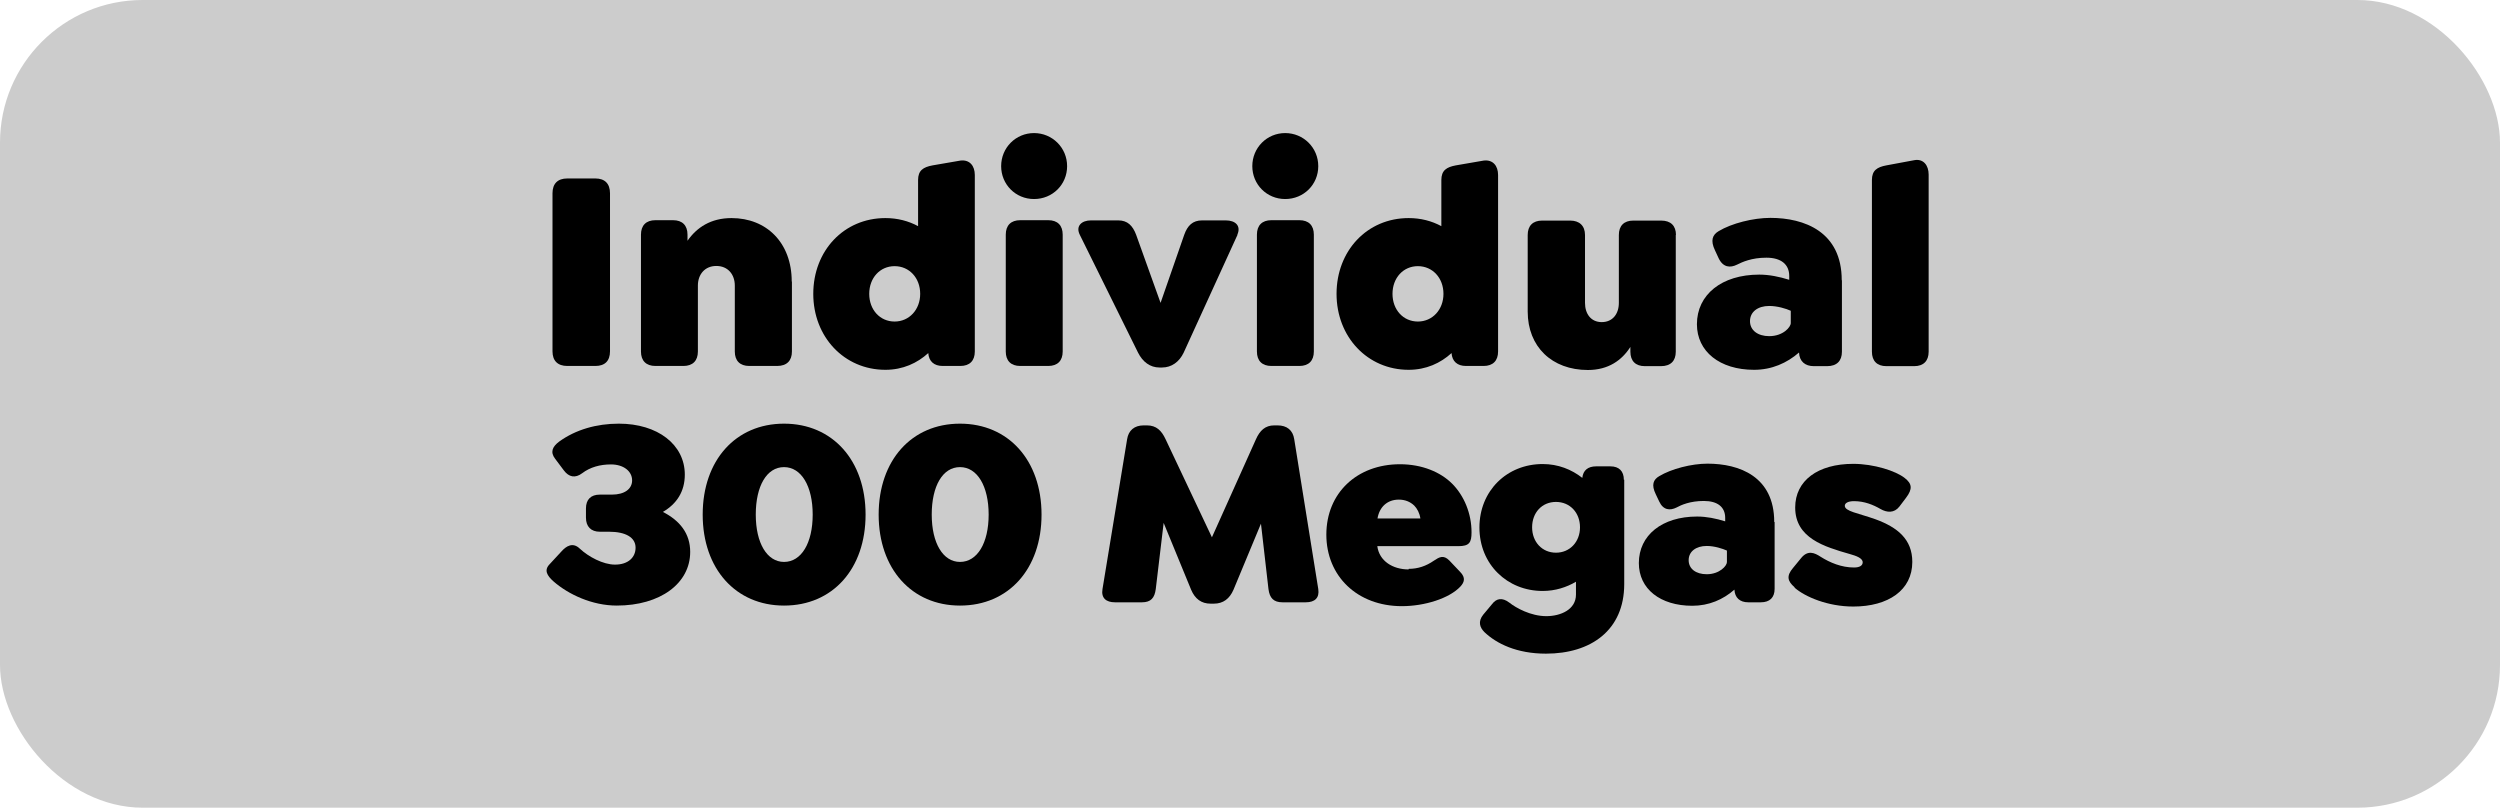
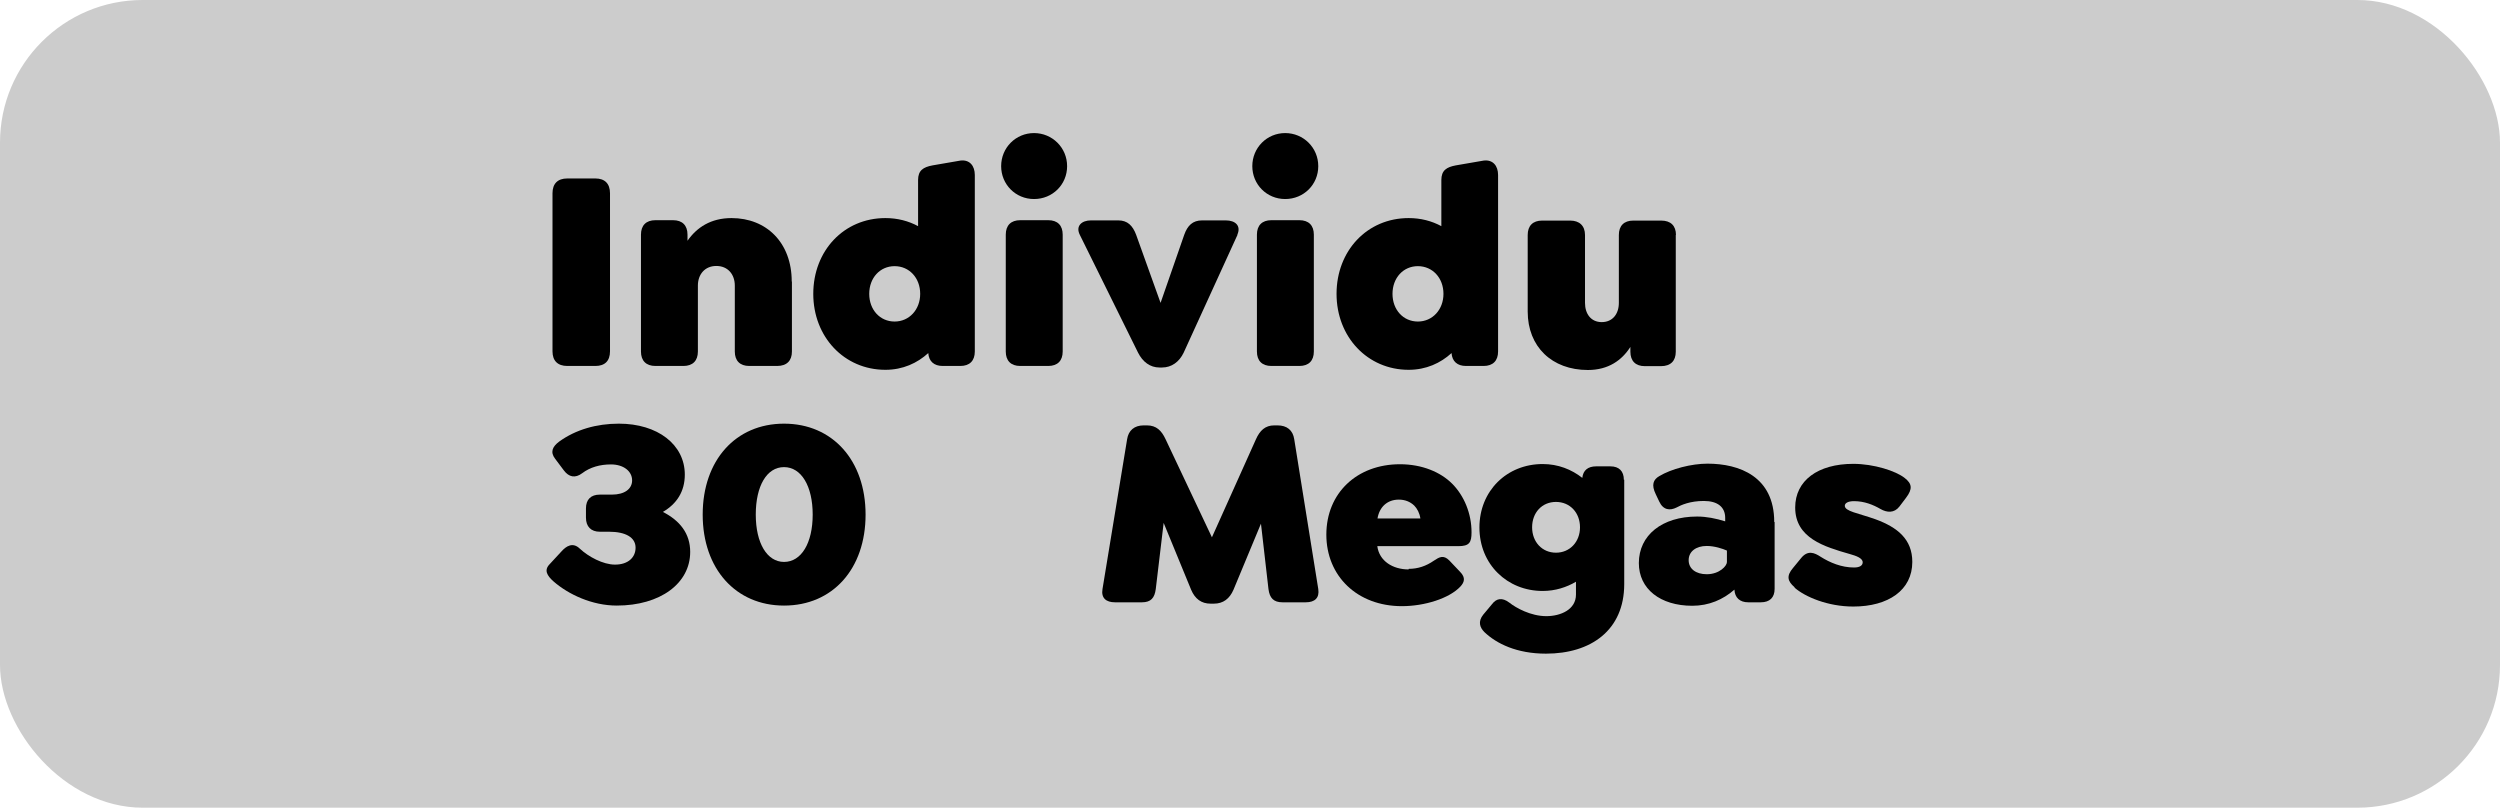
<svg xmlns="http://www.w3.org/2000/svg" id="Capa_2" data-name="Capa 2" viewBox="0 0 130 42">
  <defs>
    <style>
      .cls-1 {
        fill: #ccc;
      }
    </style>
  </defs>
  <g id="Capa_1-2" data-name="Capa 1">
    <g>
      <rect class="cls-1" width="130" height="42" rx="7.42" ry="7.42" />
      <g>
        <path d="M35.89,28.7c0,1.64-1.56,2.79-3.82,2.79-1.28,0-2.51-.58-3.28-1.25-.35-.31-.51-.59-.21-.9l.62-.67c.25-.28.59-.49.95-.14.45.42,1.21.83,1.83.83.69,0,1.07-.38,1.07-.88,0-.53-.51-.83-1.38-.83h-.48c-.46,0-.72-.27-.72-.73v-.48c0-.46.25-.72.72-.72h.63c.65,0,1.05-.29,1.05-.74,0-.48-.45-.83-1.1-.83-.56,0-1.08.14-1.5.46-.36.27-.69.2-.95-.15l-.45-.6c-.27-.35-.15-.63.21-.9.86-.62,1.94-.93,3.1-.93,2.02,0,3.43,1.09,3.43,2.65,0,.88-.42,1.52-1.14,1.94.88.45,1.42,1.12,1.42,2.08Z" />
        <path d="M40.77,31.49c-2.51,0-4.23-1.91-4.23-4.73s1.71-4.73,4.23-4.73,4.24,1.91,4.24,4.73-1.71,4.73-4.24,4.73ZM40.77,29.22c.9,0,1.49-.98,1.49-2.46s-.59-2.47-1.49-2.47-1.47.98-1.47,2.47.59,2.46,1.47,2.46Z" />
-         <path d="M49.92,31.49c-2.51,0-4.23-1.91-4.23-4.73s1.71-4.73,4.23-4.73,4.24,1.91,4.24,4.73-1.71,4.73-4.24,4.73ZM49.92,29.22c.9,0,1.49-.98,1.49-2.46s-.59-2.47-1.49-2.47-1.47.98-1.47,2.47.59,2.46,1.47,2.46Z" />
        <path d="M67.9,31.32h-1.21c-.46,0-.67-.22-.73-.69l-.39-3.4-1.43,3.44c-.2.46-.53.72-1.02.72h-.17c-.48,0-.81-.25-1.01-.72l-1.43-3.48-.41,3.44c-.06.46-.25.69-.72.69h-1.4c-.46,0-.73-.22-.65-.69l1.28-7.79c.07-.46.38-.72.86-.72h.17c.49,0,.76.27.97.72l2.41,5.1,2.29-5.1c.2-.45.48-.72.95-.72h.17c.49,0,.8.25.87.72l1.25,7.79c.07.46-.18.69-.65.69Z" />
        <path d="M73.25,29.58c.48,0,.9-.14,1.32-.43.27-.18.49-.31.79-.01l.56.59c.32.32.21.56.03.76-.58.63-1.88,1.03-3.05,1.03-2.32,0-3.93-1.56-3.93-3.72s1.59-3.66,3.83-3.66c1.15,0,2.11.41,2.71,1.01.63.63,1.01,1.56,1.01,2.53,0,.53-.11.72-.69.72h-4.21c.1.77.8,1.21,1.63,1.21ZM71.63,26.96h2.23c-.04-.28-.17-.52-.32-.67-.21-.2-.48-.31-.8-.31-.6,0-1.01.38-1.11.98Z" />
        <path d="M84.46,24.94v5.43c0,2.41-1.74,3.62-4.07,3.62-1.52,0-2.57-.52-3.2-1.12-.24-.24-.35-.55-.06-.91l.46-.55c.22-.29.52-.36.9-.07.34.27,1.11.7,1.92.7.74,0,1.54-.34,1.54-1.12v-.67c-.49.29-1.08.48-1.73.48-1.85,0-3.29-1.39-3.29-3.3s1.43-3.3,3.29-3.3c.8,0,1.5.28,2.06.72.04-.39.29-.6.72-.6h.74c.45,0,.7.25.7.7ZM82.16,27.42c0-.76-.52-1.32-1.25-1.32s-1.24.56-1.24,1.32.52,1.32,1.24,1.32,1.25-.56,1.25-1.32Z" />
        <path d="M92.28,27.15v3.47c0,.45-.25.7-.72.7h-.65c-.44,0-.7-.24-.72-.66-.59.52-1.33.84-2.19.84-1.67,0-2.78-.88-2.78-2.22,0-1.45,1.21-2.42,3.03-2.42.49,0,.98.1,1.46.25v-.18c0-.56-.39-.88-1.11-.88s-1.18.21-1.42.34c-.34.17-.69.14-.9-.31l-.18-.38c-.24-.49-.13-.76.18-.94.63-.38,1.68-.65,2.51-.65,1.66,0,3.47.67,3.47,3.03ZM89.8,29.23v-.6c-.22-.1-.65-.24-1.05-.24-.56,0-.94.29-.94.74s.38.73.94.73c.67,0,1.05-.44,1.05-.63Z" />
        <path d="M93.32,30.54c-.37-.32-.44-.59-.08-1.01l.41-.5c.35-.44.7-.29,1.02-.08.49.31,1.09.56,1.74.56.29,0,.45-.1.45-.27,0-.22-.35-.34-.67-.43-1.33-.38-2.84-.83-2.84-2.42,0-1.4,1.18-2.27,3.02-2.27,1.07,0,2.22.37,2.68.74.37.29.42.56.06,1.03l-.34.45c-.27.35-.65.32-.98.13-.38-.22-.84-.41-1.38-.41-.31,0-.48.1-.48.24,0,.29.69.38,1.59.7,1.15.42,1.92,1.04,1.92,2.22,0,1.47-1.25,2.32-3.07,2.32-1.32,0-2.5-.5-3.05-.98Z" />
      </g>
      <g>
        <path d="M28.73,18.27v-8.22c0-.5.27-.77.77-.77h1.46c.49,0,.76.27.76.77v8.22c0,.5-.27.76-.76.76h-1.46c-.5,0-.77-.27-.77-.76Z" />
        <path d="M41.18,14.64v3.64c0,.48-.27.75-.77.75h-1.45c-.48,0-.75-.27-.75-.75v-3.43c0-.58-.36-1.02-.96-1.02s-.96.44-.96,1.02v3.43c0,.48-.27.75-.75.75h-1.46c-.48,0-.75-.27-.75-.75v-6.08c0-.48.27-.75.75-.75h.92c.48,0,.75.27.75.75v.32c.48-.69,1.21-1.18,2.29-1.18,1.81,0,3.13,1.27,3.13,3.3Z" />
        <path d="M50.69,9.09v9.19c0,.48-.27.75-.75.75h-.92c-.45,0-.72-.24-.75-.67-.57.52-1.32.87-2.23.87-2.14,0-3.75-1.71-3.75-3.95s1.59-3.94,3.75-3.94c.63,0,1.2.15,1.7.42v-2.4c0-.5.27-.67.75-.76l1.45-.25c.48-.06.75.27.75.75ZM47.85,15.28c0-.83-.57-1.44-1.33-1.44s-1.32.61-1.32,1.44.56,1.44,1.32,1.44,1.33-.62,1.33-1.44Z" />
        <path d="M52.06,8.64c0-.96.76-1.72,1.71-1.72s1.72.76,1.72,1.72-.76,1.71-1.72,1.71-1.71-.76-1.71-1.71ZM52.3,18.28v-6.08c0-.48.27-.75.75-.75h1.46c.48,0,.75.27.75.75v6.08c0,.48-.27.75-.75.75h-1.46c-.48,0-.75-.27-.75-.75Z" />
        <path d="M64.35,12.21l-2.8,6.13c-.23.48-.63.77-1.12.77h-.14c-.48,0-.87-.29-1.11-.77l-3.03-6.13c-.23-.46.1-.75.58-.75h1.42c.48,0,.75.27.93.75l1.27,3.54,1.23-3.54c.17-.48.44-.75.93-.75h1.23c.5,0,.81.28.6.75Z" />
        <path d="M65.12,8.64c0-.96.76-1.72,1.71-1.72s1.72.76,1.72,1.72-.76,1.71-1.72,1.71-1.71-.76-1.71-1.71ZM65.36,18.28v-6.08c0-.48.27-.75.75-.75h1.46c.48,0,.75.27.75.75v6.08c0,.48-.27.75-.75.75h-1.46c-.48,0-.75-.27-.75-.75Z" />
        <path d="M77.9,9.09v9.19c0,.48-.27.75-.75.75h-.92c-.45,0-.72-.24-.75-.67-.57.52-1.32.87-2.23.87-2.14,0-3.75-1.71-3.75-3.95s1.59-3.94,3.75-3.94c.63,0,1.2.15,1.7.42v-2.4c0-.5.27-.67.75-.76l1.45-.25c.48-.06.75.27.75.75ZM75.06,15.28c0-.83-.57-1.44-1.33-1.44s-1.32.61-1.32,1.44.56,1.44,1.32,1.44,1.33-.62,1.33-1.44Z" />
        <path d="M87.14,12.21v6.08c0,.48-.27.75-.77.75h-.84c-.48,0-.75-.27-.75-.75v-.25c-.44.69-1.14,1.2-2.21,1.2-1.87,0-3.13-1.21-3.13-3.04v-3.98c0-.48.27-.75.75-.75h1.46c.48,0,.77.27.77.75v3.53c0,.57.31,1,.87,1s.89-.42.89-1v-3.53c0-.48.27-.75.75-.75h1.45c.5,0,.77.27.77.75Z" />
-         <path d="M95.78,14.58v3.71c0,.48-.27.75-.77.75h-.69c-.46,0-.75-.25-.77-.71-.63.55-1.42.9-2.34.9-1.78,0-2.97-.95-2.97-2.37,0-1.54,1.29-2.58,3.24-2.58.52,0,1.05.11,1.56.27v-.2c0-.6-.42-.95-1.19-.95s-1.26.23-1.52.36c-.36.18-.73.15-.96-.33l-.19-.41c-.25-.52-.13-.81.19-1,.68-.41,1.8-.69,2.69-.69,1.77,0,3.71.72,3.71,3.24ZM93.12,16.8v-.64c-.24-.11-.69-.25-1.12-.25-.6,0-1,.31-1,.79s.41.78,1,.78c.72,0,1.12-.47,1.12-.68Z" />
-         <path d="M97.34,18.28v-8.92c0-.5.27-.67.75-.76l1.45-.27c.48-.09.75.27.75.75v9.21c0,.48-.27.75-.75.75h-1.45c-.48,0-.75-.27-.75-.75Z" />
      </g>
    </g>
  </g>
</svg>